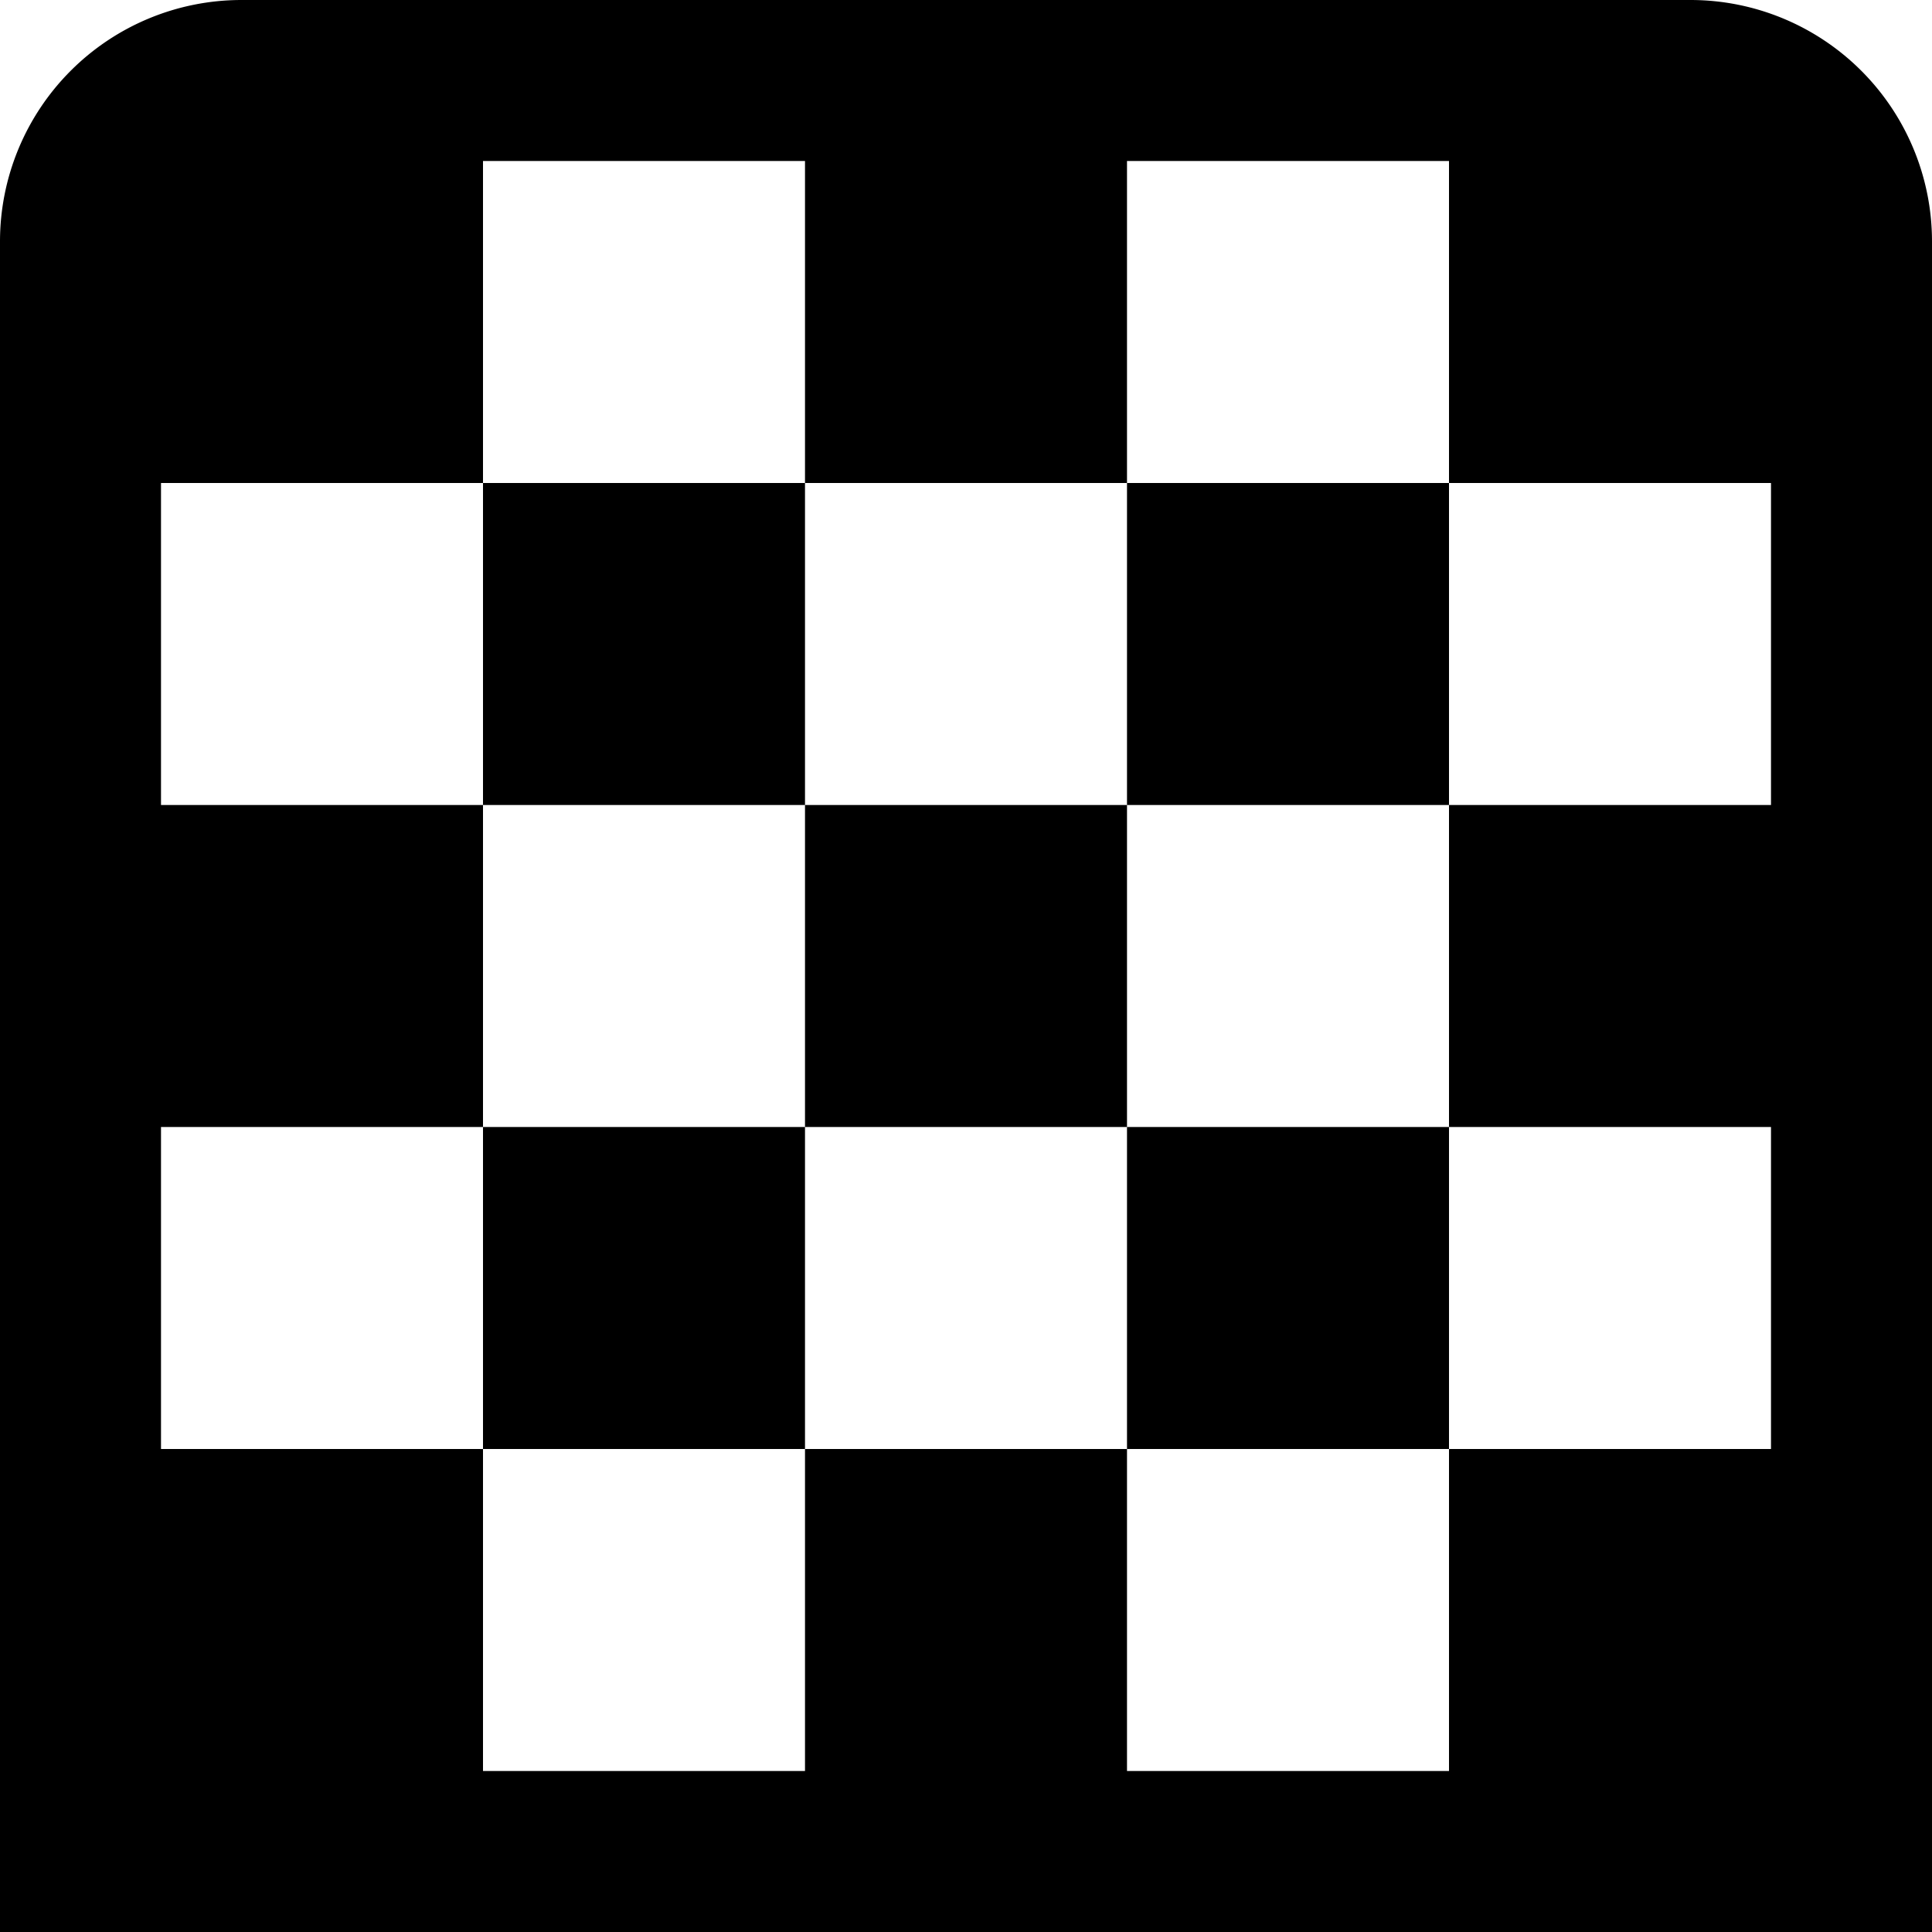
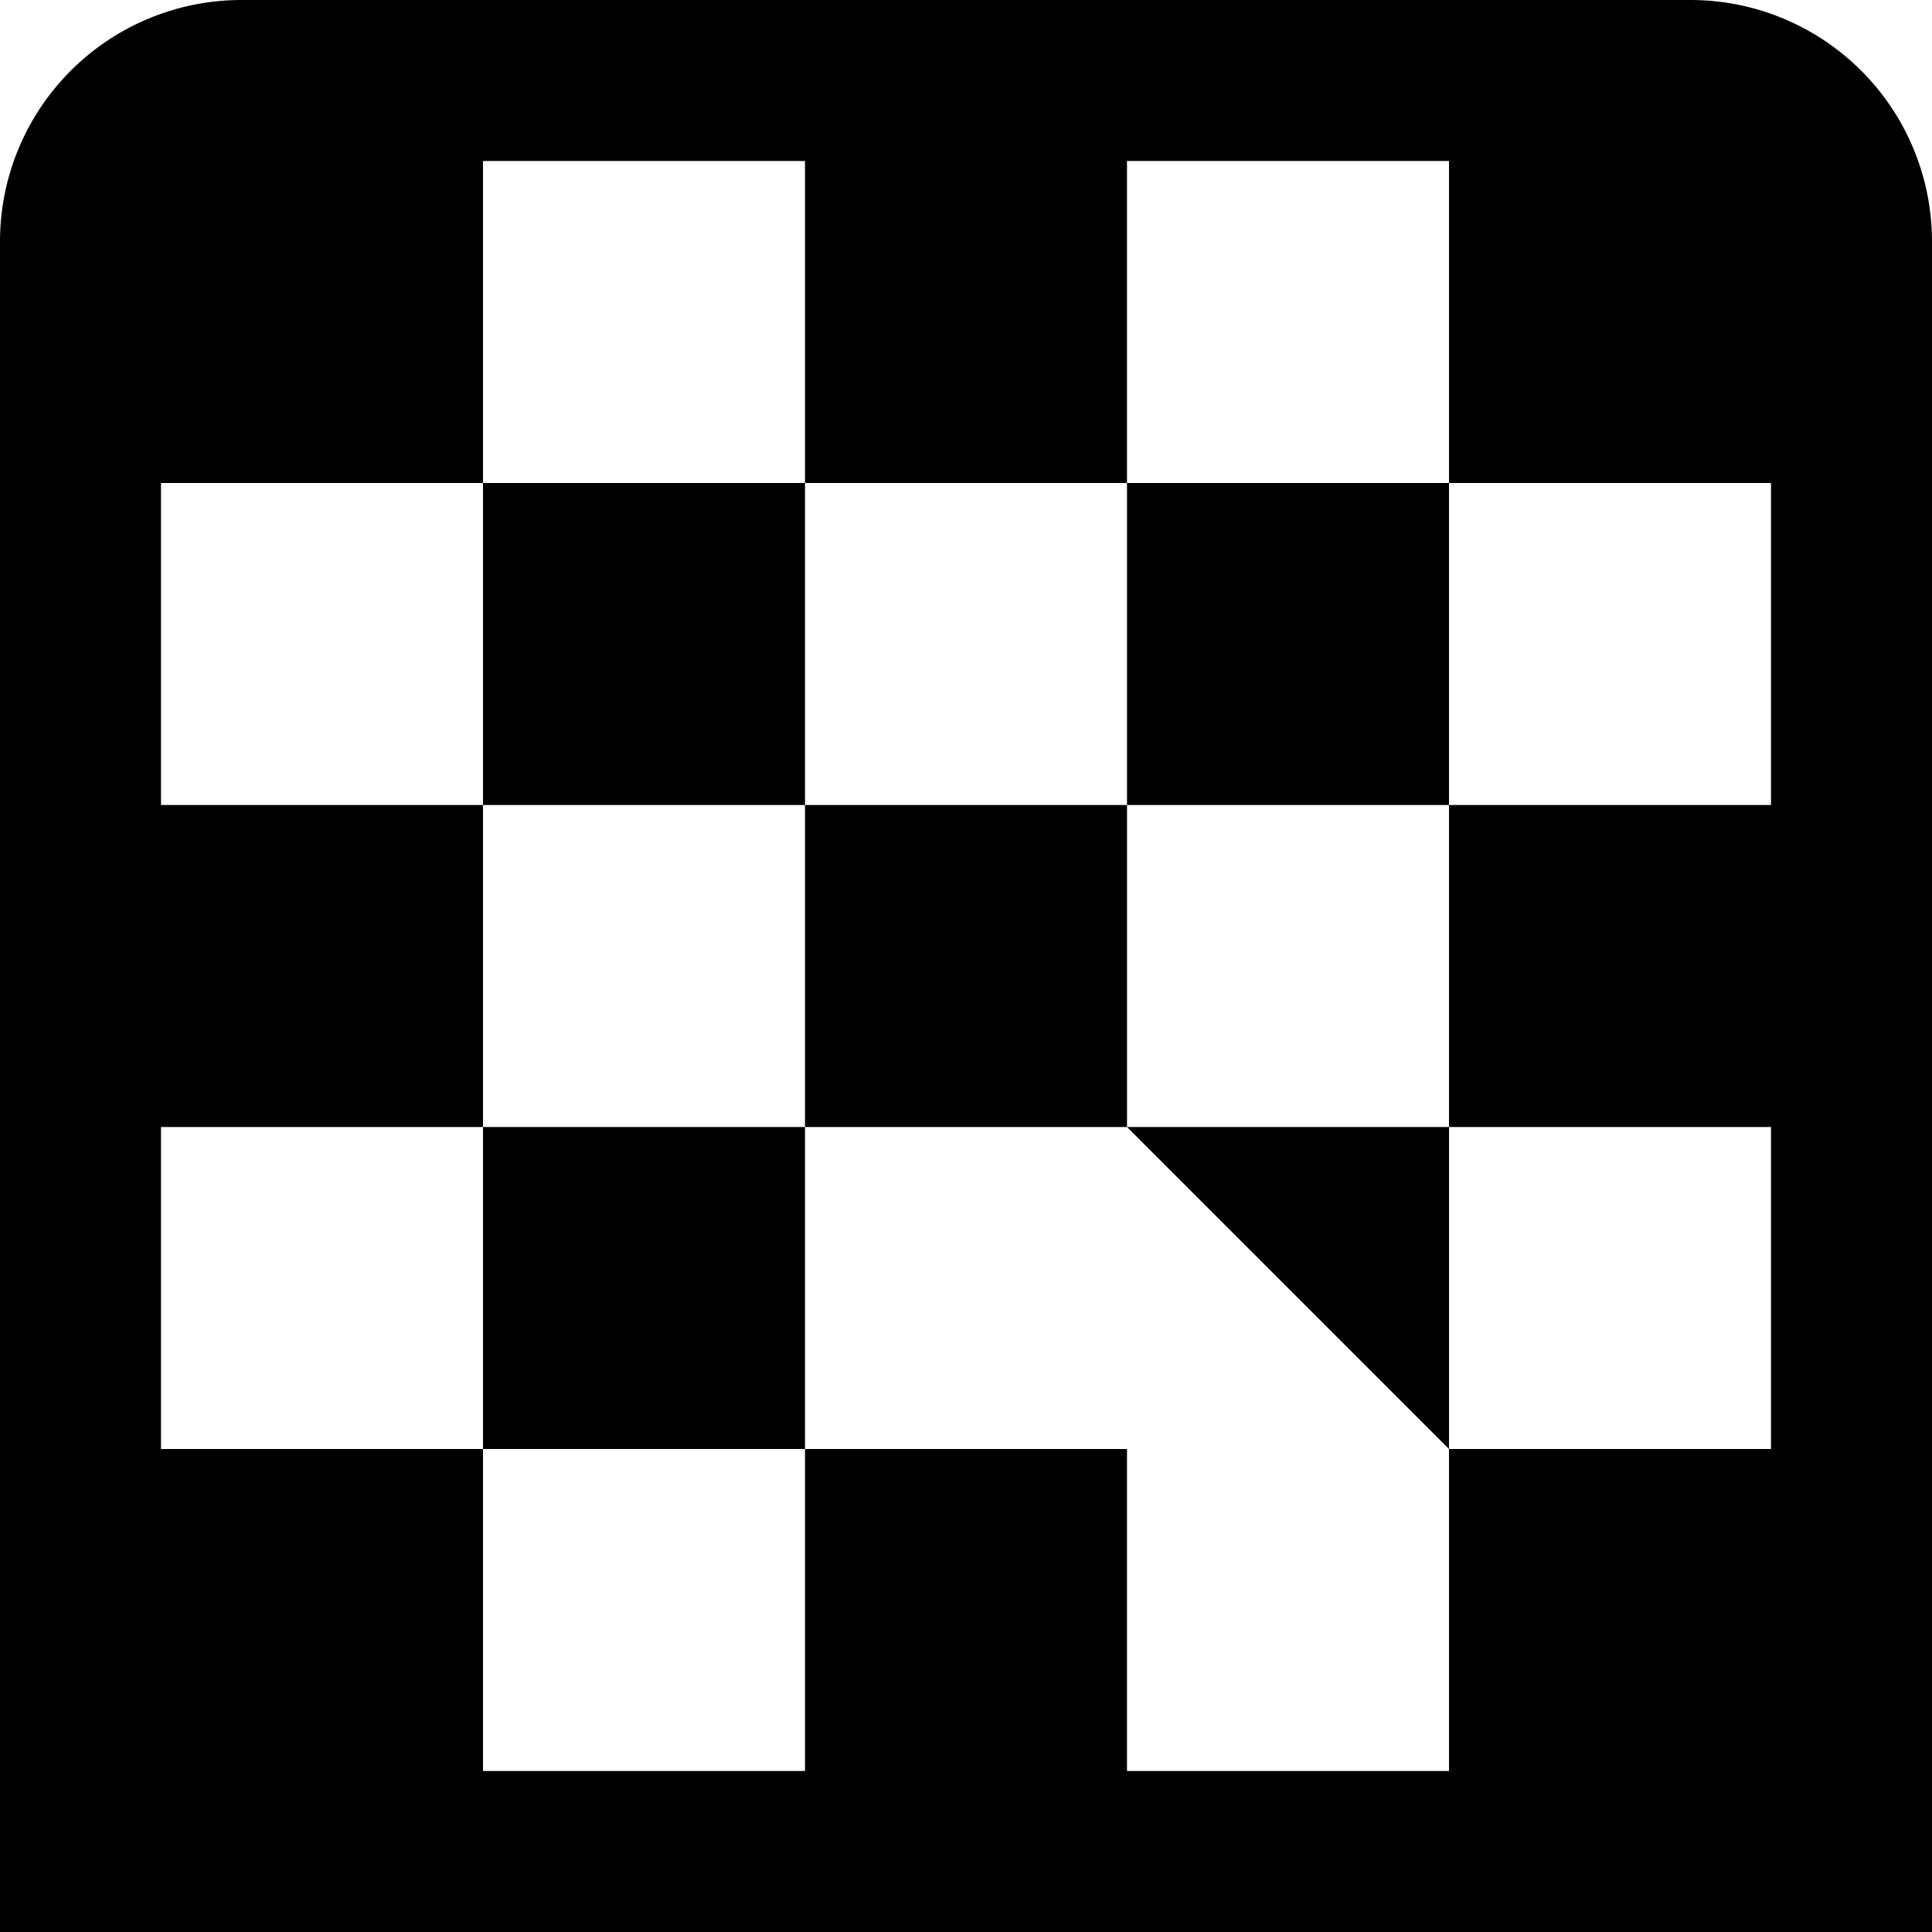
<svg xmlns="http://www.w3.org/2000/svg" id="Layer_1" data-name="Layer 1" viewBox="0 0 24 24" width="512" height="512">
-   <path d="M21,0H3A3,3,0,0,0,0,3V24H24V3A3,3,0,0,0,21,0Zm1,14v4H18v4H14V18H10v4H6V18H2V14H6V10H2V6H6V2h4V6h4V2h4V6h4v4H18v4ZM10,10H6V6h4Zm4,0V6h4v4Zm-4,4v4H6V14Zm4,0h4v4H14Zm-4-4h4v4H10Z" />
+   <path d="M21,0H3A3,3,0,0,0,0,3V24H24V3A3,3,0,0,0,21,0Zm1,14v4H18v4H14V18H10v4H6V18H2V14H6V10H2V6H6V2h4V6h4V2h4V6h4v4H18v4ZM10,10H6V6h4Zm4,0V6h4v4Zm-4,4v4H6V14Zm4,0h4v4Zm-4-4h4v4H10Z" />
</svg>